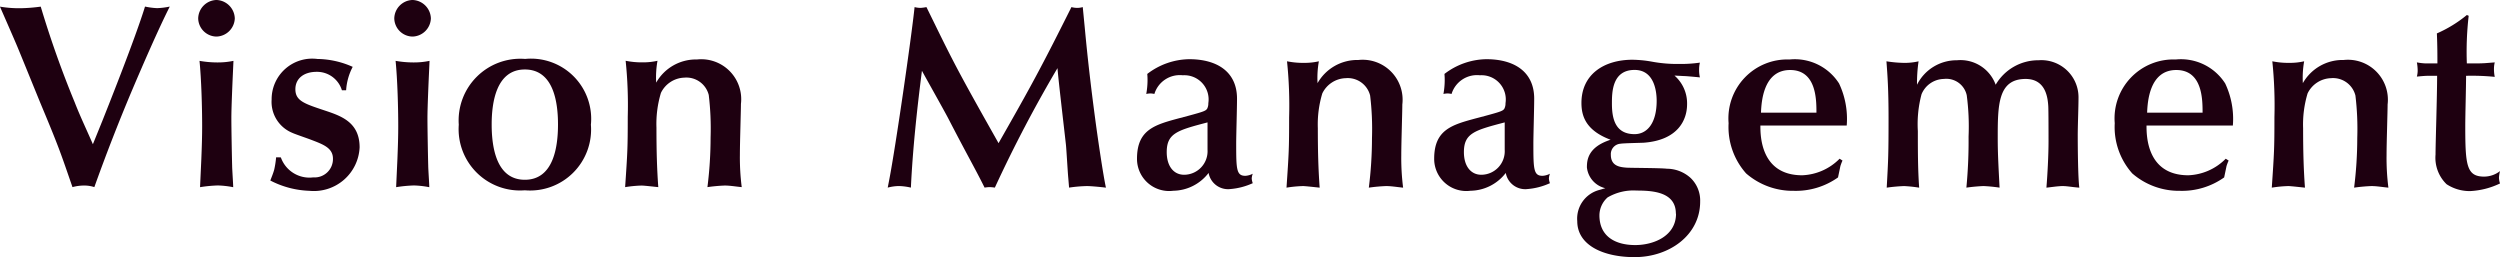
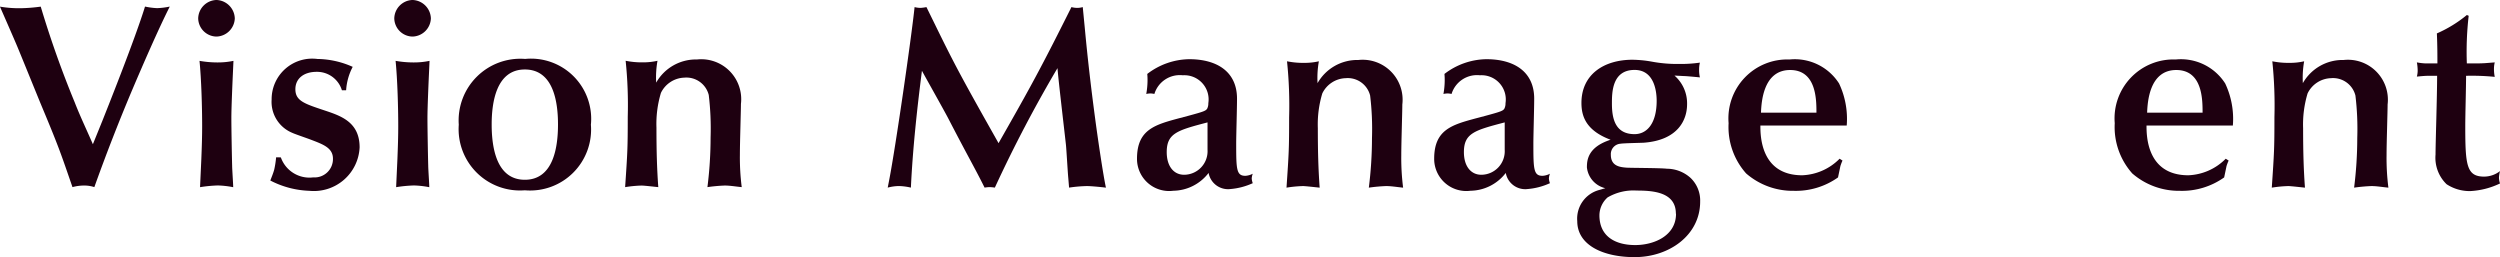
<svg xmlns="http://www.w3.org/2000/svg" width="145.829" height="15" viewBox="0 0 145.829 15">
  <defs>
    <clipPath id="a">
      <path d="M.142-13.4H145.971v-15H.142Z" transform="translate(-0.142 28.399)" fill="none" />
    </clipPath>
  </defs>
  <g transform="translate(-0.142 28.399)">
    <g transform="translate(0.142 -28.399)" clip-path="url(#a)">
      <g transform="translate(0 0.383)">
        <path d="M-5.356-5.877C-5.218-6.23-3.5-10.513-2.9-12.464a4.167,4.167,0,0,0,.707.092,4.254,4.254,0,0,0,.737-.092c-.675,1.336-1.6,3.47-2.2,4.882-.784,1.858-1.52,3.747-2.2,5.65a1.819,1.819,0,0,0-.568-.092,2.537,2.537,0,0,0-.707.092C-7.813-3.9-7.889-4.173-8.949-6.706c-.23-.553-1.213-2.979-1.413-3.454-.154-.369-.86-1.981-1-2.3a6.652,6.652,0,0,0,1.243.092,9.878,9.878,0,0,0,1.136-.092A58.889,58.889,0,0,0-7-6.875c.322.829.707,1.627,1.059,2.441Z" transform="translate(11.359 12.464)" fill="#1e0010" />
      </g>
      <g transform="translate(11.561 -0.001)">
        <path d="M-.165-8.261c.031-.783.047-1.336.047-1.9,0-1.09-.047-2.733-.154-3.807a6.066,6.066,0,0,0,1.028.092,4.474,4.474,0,0,0,.952-.092l-.031.691c-.03.644-.091,2.072-.091,2.625,0,.676.03,2.257.045,2.795,0,.2.062,1.074.062,1.259A5.3,5.3,0,0,0,.8-6.7,8,8,0,0,0-.241-6.6Zm-.184-8.184a1.1,1.1,0,0,1,1.06-1.074,1.109,1.109,0,0,1,1.075,1.074,1.1,1.1,0,0,1-1.075,1.06,1.082,1.082,0,0,1-1.06-1.06" transform="translate(0.349 17.519)" fill="#1e0010" />
      </g>
      <g transform="translate(15.768 3.438)">
        <path d="M-.548-5.124A1.769,1.769,0,0,0,1.34-3.957a1.072,1.072,0,0,0,1.152-1.09c0-.645-.6-.844-1.321-1.121C.972-6.244.251-6.49.127-6.552A1.952,1.952,0,0,1-1.085-8.5a2.366,2.366,0,0,1,2.671-2.364,5.168,5.168,0,0,1,2.058.46A3.385,3.385,0,0,0,3.26-9.039H3.014A1.517,1.517,0,0,0,1.54-10.114C.8-10.114.3-9.73.3-9.1c0,.675.522.844,1.674,1.228.967.323,2.073.676,2.073,2.165A2.671,2.671,0,0,1,1.11-3.174a5.321,5.321,0,0,1-2.272-.6c.046-.123.169-.415.23-.645a5.367,5.367,0,0,0,.108-.707Z" transform="translate(1.162 10.866)" fill="#1e0010" />
      </g>
      <g transform="translate(22.999 -0.001)">
        <path d="M-.165-8.261c.031-.783.047-1.336.047-1.9,0-1.09-.047-2.733-.154-3.807a6.066,6.066,0,0,0,1.028.092,4.474,4.474,0,0,0,.952-.092l-.031.691c-.03.644-.091,2.072-.091,2.625,0,.676.03,2.257.045,2.795,0,.2.062,1.074.062,1.259A5.3,5.3,0,0,0,.8-6.7,8,8,0,0,0-.241-6.6Zm-.184-8.184a1.1,1.1,0,0,1,1.06-1.074,1.109,1.109,0,0,1,1.075,1.074,1.1,1.1,0,0,1-1.075,1.06,1.082,1.082,0,0,1-1.06-1.06" transform="translate(0.349 17.519)" fill="#1e0010" />
      </g>
      <g transform="translate(26.761 3.439)">
        <path d="M-3.439-6.288c1.673,0,1.934-1.919,1.934-3.225s-.261-3.208-1.934-3.208-1.935,1.934-1.935,3.208c0,1.305.261,3.225,1.935,3.225m0-7.047A3.51,3.51,0,0,1,.414-9.5,3.557,3.557,0,0,1-3.439-5.674,3.579,3.579,0,0,1-7.293-9.5a3.6,3.6,0,0,1,3.854-3.838" transform="translate(7.293 13.335)" fill="#1e0010" />
      </g>
      <g transform="translate(36.465 3.469)">
        <path d="M-5.973-4.96a13.72,13.72,0,0,0,.107,1.888c-.338-.03-.66-.092-1-.092a9.8,9.8,0,0,0-1,.092,23.237,23.237,0,0,0,.184-2.9,16.291,16.291,0,0,0-.107-2.472A1.344,1.344,0,0,0-9.213-9.458a1.571,1.571,0,0,0-1.366.89,6.281,6.281,0,0,0-.261,2.027c0,1.4.031,2.426.107,3.47-.153-.015-.829-.092-.967-.092a7.1,7.1,0,0,0-.967.092c.138-2.042.153-2.272.153-4.1a25.069,25.069,0,0,0-.123-3.271,4.749,4.749,0,0,0,1.014.092,3.685,3.685,0,0,0,.844-.092,5.494,5.494,0,0,0-.077,1.275,2.666,2.666,0,0,1,2.38-1.351A2.331,2.331,0,0,1-5.912-7.923c0,.43-.061,2.211-.061,2.964" transform="translate(12.667 10.518)" fill="#1e0010" />
      </g>
      <g transform="translate(51.783 0.414)">
        <path d="M-2.438-.863C-1.425,1.21-1,2.023.463,4.633l.83,1.474.568-1C3.3,2.576,3.98,1.3,5.545-1.83a1.29,1.29,0,0,0,.338.046,1.173,1.173,0,0,0,.322-.046L6.329-.556c.169,1.812.368,3.5.614,5.343.123.922.445,3.147.614,3.915-.368-.046-.89-.092-1.106-.092A8.005,8.005,0,0,0,5.407,8.7l-.047-.568c-.031-.307-.107-1.674-.138-1.95-.077-.707-.445-3.807-.491-4.452A77.671,77.671,0,0,0,1.077,8.7,2.084,2.084,0,0,0,.77,8.671,1.871,1.871,0,0,0,.479,8.7C-.1,7.535-.488,6.89-1.64,4.664c-.23-.445-1.32-2.38-1.536-2.779C-3.451,4.035-3.712,6.4-3.82,8.7a3.439,3.439,0,0,0-.707-.092,2.723,2.723,0,0,0-.645.092l.092-.476C-4.711,6.322-3.79-.05-3.605-1.83a1.4,1.4,0,0,0,.354.046,2.656,2.656,0,0,0,.338-.046Z" transform="translate(5.171 1.83)" fill="#1e0010" />
      </g>
      <g transform="translate(75.045 3.5)">
        <path d="M-5.973-4.96a13.72,13.72,0,0,0,.107,1.888c-.338-.031-.66-.092-1-.092a9.632,9.632,0,0,0-1,.092,23.23,23.23,0,0,0,.184-2.9,16.2,16.2,0,0,0-.108-2.472A1.344,1.344,0,0,0-9.213-9.458a1.57,1.57,0,0,0-1.367.89,6.275,6.275,0,0,0-.261,2.026c0,1.4.031,2.427.107,3.47-.153-.015-.829-.092-.967-.092a7.1,7.1,0,0,0-.967.092c.138-2.042.153-2.272.153-4.1a24.973,24.973,0,0,0-.123-3.271,4.725,4.725,0,0,0,1.014.092,3.691,3.691,0,0,0,.844-.092,5.494,5.494,0,0,0-.077,1.275,2.667,2.667,0,0,1,2.38-1.351A2.331,2.331,0,0,1-5.912-7.923c0,.43-.061,2.211-.061,2.964" transform="translate(12.667 10.518)" fill="#1e0010" />
      </g>
      <g transform="translate(91.999 3.485)">
        <path d="M-4.137-2.137c0-.414-.077-1.8-1.289-1.8-1.321,0-1.321,1.335-1.321,1.965,0,.89.2,1.781,1.321,1.781.706,0,1.289-.6,1.289-1.95m1.12,6.587C-3.017,3.192-4.337,3.1-5.3,3.1a2.988,2.988,0,0,0-1.7.4,1.409,1.409,0,0,0-.476,1.044c0,1.228.921,1.735,2.088,1.735,1.09,0,2.38-.537,2.38-1.827m-.092-8.06a2.144,2.144,0,0,1,.737,1.674c0,.89-.507,2.088-2.518,2.242C-5.1.32-6.057.335-6.241.367a.607.607,0,0,0-.569.645c0,.66.523.722.921.752.184.016,1.981.016,2.349.062a2.072,2.072,0,0,1,1.381.537A1.819,1.819,0,0,1-1.6,3.744c0,1.965-1.812,3.239-3.822,3.239-1.827,0-3.347-.691-3.347-2.1A1.729,1.729,0,0,1-7.5,3.069l.368-.107A1.4,1.4,0,0,1-8.206,1.748c0-.414.046-1.182,1.381-1.612-1.474-.553-1.7-1.413-1.7-2.15,0-1.642,1.29-2.517,2.979-2.517a6.923,6.923,0,0,1,1.106.107,8.063,8.063,0,0,0,1.612.138,7.7,7.7,0,0,0,1.213-.077,1.742,1.742,0,0,0-.047.4,1.911,1.911,0,0,0,.047.461c-.154-.015-.784-.077-.922-.077Z" transform="translate(8.774 4.531)" fill="#1e0010" />
      </g>
      <g transform="translate(100.828 3.47)">
        <path d="M-4.576-2.767c0-.752,0-2.487-1.535-2.487-1.582,0-1.674,1.9-1.7,2.487Zm-3.27.753c0,.568,0,2.9,2.441,2.9A3.233,3.233,0,0,0-3.225-.08l.169.108A2.671,2.671,0,0,0-3.179.35l-.138.661A4.244,4.244,0,0,1-5.9,1.793,4.148,4.148,0,0,1-8.676.78,4.067,4.067,0,0,1-9.7-2.153,3.437,3.437,0,0,1-6.142-5.868a3.063,3.063,0,0,1,2.886,1.4A4.837,4.837,0,0,1-2.81-2.015Z" transform="translate(9.704 5.868)" fill="#1e0010" />
      </g>
      <g transform="translate(110.04 3.515)">
-         <path d="M-1.7-6.631a7.92,7.92,0,0,0-.875-.092,9.686,9.686,0,0,0-1.013.092c.092-1.658.107-1.965.107-4.053,0-1.674-.061-2.5-.123-3.317a7.183,7.183,0,0,0,1.06.092A3.6,3.6,0,0,0-1.73-14a8.918,8.918,0,0,0-.091,1.367A2.582,2.582,0,0,1,.512-14.062a2.184,2.184,0,0,1,2.256,1.428,2.872,2.872,0,0,1,2.5-1.428A2.167,2.167,0,0,1,7.6-11.913c0,.63-.045,1.628-.045,2.257,0,.645.015,2.472.092,3.025-.415-.031-.707-.092-.968-.092-.291,0-.767.077-.951.092.061-.753.123-1.873.123-2.718,0-.338,0-1.766-.015-2.041-.031-.445-.123-1.582-1.32-1.582-1.628,0-1.628,1.536-1.628,3.5,0,.952.061,1.9.107,2.84a9.078,9.078,0,0,0-.936-.092,10.018,10.018,0,0,0-1,.092A28.4,28.4,0,0,0,1.187-9.61a13.847,13.847,0,0,0-.107-2.41,1.217,1.217,0,0,0-1.336-.952,1.438,1.438,0,0,0-1.3.891,6.747,6.747,0,0,0-.216,2.149c0,1.106,0,2.227.077,3.3" transform="translate(3.603 14.062)" fill="#1e0010" />
-       </g>
+         </g>
      <g transform="translate(123.352 3.47)">
        <path d="M-4.576-2.767c0-.752,0-2.487-1.535-2.487-1.582,0-1.674,1.9-1.7,2.487Zm-3.27.753c0,.568,0,2.9,2.441,2.9A3.233,3.233,0,0,0-3.225-.08l.169.108A2.671,2.671,0,0,0-3.179.35l-.138.661A4.244,4.244,0,0,1-5.9,1.793,4.149,4.149,0,0,1-8.676.78,4.067,4.067,0,0,1-9.7-2.153,3.437,3.437,0,0,1-6.142-5.868a3.063,3.063,0,0,1,2.886,1.4A4.837,4.837,0,0,1-2.81-2.015Z" transform="translate(9.704 5.868)" fill="#1e0010" />
      </g>
      <g transform="translate(132.518 3.5)">
        <path d="M-5.973-4.96a13.72,13.72,0,0,0,.107,1.888c-.338-.031-.66-.092-1-.092a9.629,9.629,0,0,0-1,.092,23.23,23.23,0,0,0,.184-2.9,16.28,16.28,0,0,0-.107-2.472A1.344,1.344,0,0,0-9.213-9.458a1.57,1.57,0,0,0-1.367.89,6.289,6.289,0,0,0-.261,2.026c0,1.4.031,2.427.108,3.47-.154-.015-.829-.092-.968-.092a7.1,7.1,0,0,0-.967.092c.138-2.042.154-2.272.154-4.1a25.069,25.069,0,0,0-.123-3.271,4.714,4.714,0,0,0,1.013.092,3.691,3.691,0,0,0,.844-.092,5.531,5.531,0,0,0-.076,1.275,2.665,2.665,0,0,1,2.38-1.351A2.331,2.331,0,0,1-5.912-7.923c0,.43-.061,2.211-.061,2.964" transform="translate(12.667 10.518)" fill="#1e0010" />
      </g>
      <g transform="translate(140.978 0.875)">
        <path d="M-2.7-.041a18.425,18.425,0,0,0-.107,2.779c.691,0,.783,0,1.06-.016l.568-.045a1.545,1.545,0,0,0-.046.384,2.232,2.232,0,0,0,.046.46,13.659,13.659,0,0,0-1.673-.061c0,.661-.047,2.3-.047,2.948,0,2.272.077,2.932,1.106,2.932a1.529,1.529,0,0,0,.921-.322,2.087,2.087,0,0,0-.061.368,1.123,1.123,0,0,0,.061.353,4.528,4.528,0,0,1-1.734.445,2.453,2.453,0,0,1-1.382-.4,2.146,2.146,0,0,1-.645-1.734c0-.676.092-3.363.092-4.591H-5c-.292,0-.538.031-.722.047a1.457,1.457,0,0,0,.047-.338,2.742,2.742,0,0,0-.047-.491,3.506,3.506,0,0,0,.523.061h.675c0-.43,0-1.044-.031-1.751A7.385,7.385,0,0,0-2.806-.087Z" transform="translate(5.724 0.087)" fill="#1e0010" />
      </g>
      <g transform="translate(66.323 3.454)">
        <path d="M-3.672-3.288c-1.75.46-2.38.629-2.38,1.735,0,.813.4,1.32,1.014,1.32A1.373,1.373,0,0,0-3.672-1.691Zm-1.12-.384c.906-.245,1.028-.291,1.106-.43a.688.688,0,0,0,.061-.307A1.414,1.414,0,0,0-5.114-6.036a1.551,1.551,0,0,0-1.658,1.09A1.193,1.193,0,0,0-7-4.977a1.346,1.346,0,0,0-.246.03A4.465,4.465,0,0,0-7.172-5.7a3.887,3.887,0,0,0-.015-.414,4.1,4.1,0,0,1,2.441-.86c1.658,0,2.794.753,2.794,2.3C-1.952-4.1-2-2.551-2-2.044c0,1.5.015,1.873.537,1.873a1.063,1.063,0,0,0,.43-.123.9.9,0,0,0-.061.276.892.892,0,0,0,.061.276A3.894,3.894,0,0,1-2.336.6,1.153,1.153,0,0,1-3.61-.34,2.64,2.64,0,0,1-5.667.7,1.875,1.875,0,0,1-7.786-1.169c0-1.7,1.044-1.981,2.472-2.365Z" transform="translate(7.786 6.973)" fill="#1e0010" />
      </g>
      <g transform="translate(83.658 3.454)">
        <path d="M-3.672-3.288c-1.75.46-2.38.629-2.38,1.735,0,.813.4,1.32,1.014,1.32A1.373,1.373,0,0,0-3.672-1.691Zm-1.12-.384c.906-.245,1.028-.291,1.106-.43a.688.688,0,0,0,.061-.307A1.414,1.414,0,0,0-5.114-6.036a1.551,1.551,0,0,0-1.658,1.09A1.193,1.193,0,0,0-7-4.977a1.346,1.346,0,0,0-.246.03A4.465,4.465,0,0,0-7.172-5.7a3.887,3.887,0,0,0-.015-.414,4.1,4.1,0,0,1,2.441-.86c1.658,0,2.794.753,2.794,2.3C-1.952-4.1-2-2.551-2-2.044c0,1.5.015,1.873.537,1.873a1.063,1.063,0,0,0,.43-.123.9.9,0,0,0-.061.276.892.892,0,0,0,.061.276A3.894,3.894,0,0,1-2.336.6,1.153,1.153,0,0,1-3.61-.34,2.64,2.64,0,0,1-5.667.7,1.875,1.875,0,0,1-7.786-1.169c0-1.7,1.044-1.981,2.472-2.365Z" transform="translate(7.786 6.973)" fill="#1e0010" />
      </g>
    </g>
  </g>
</svg>